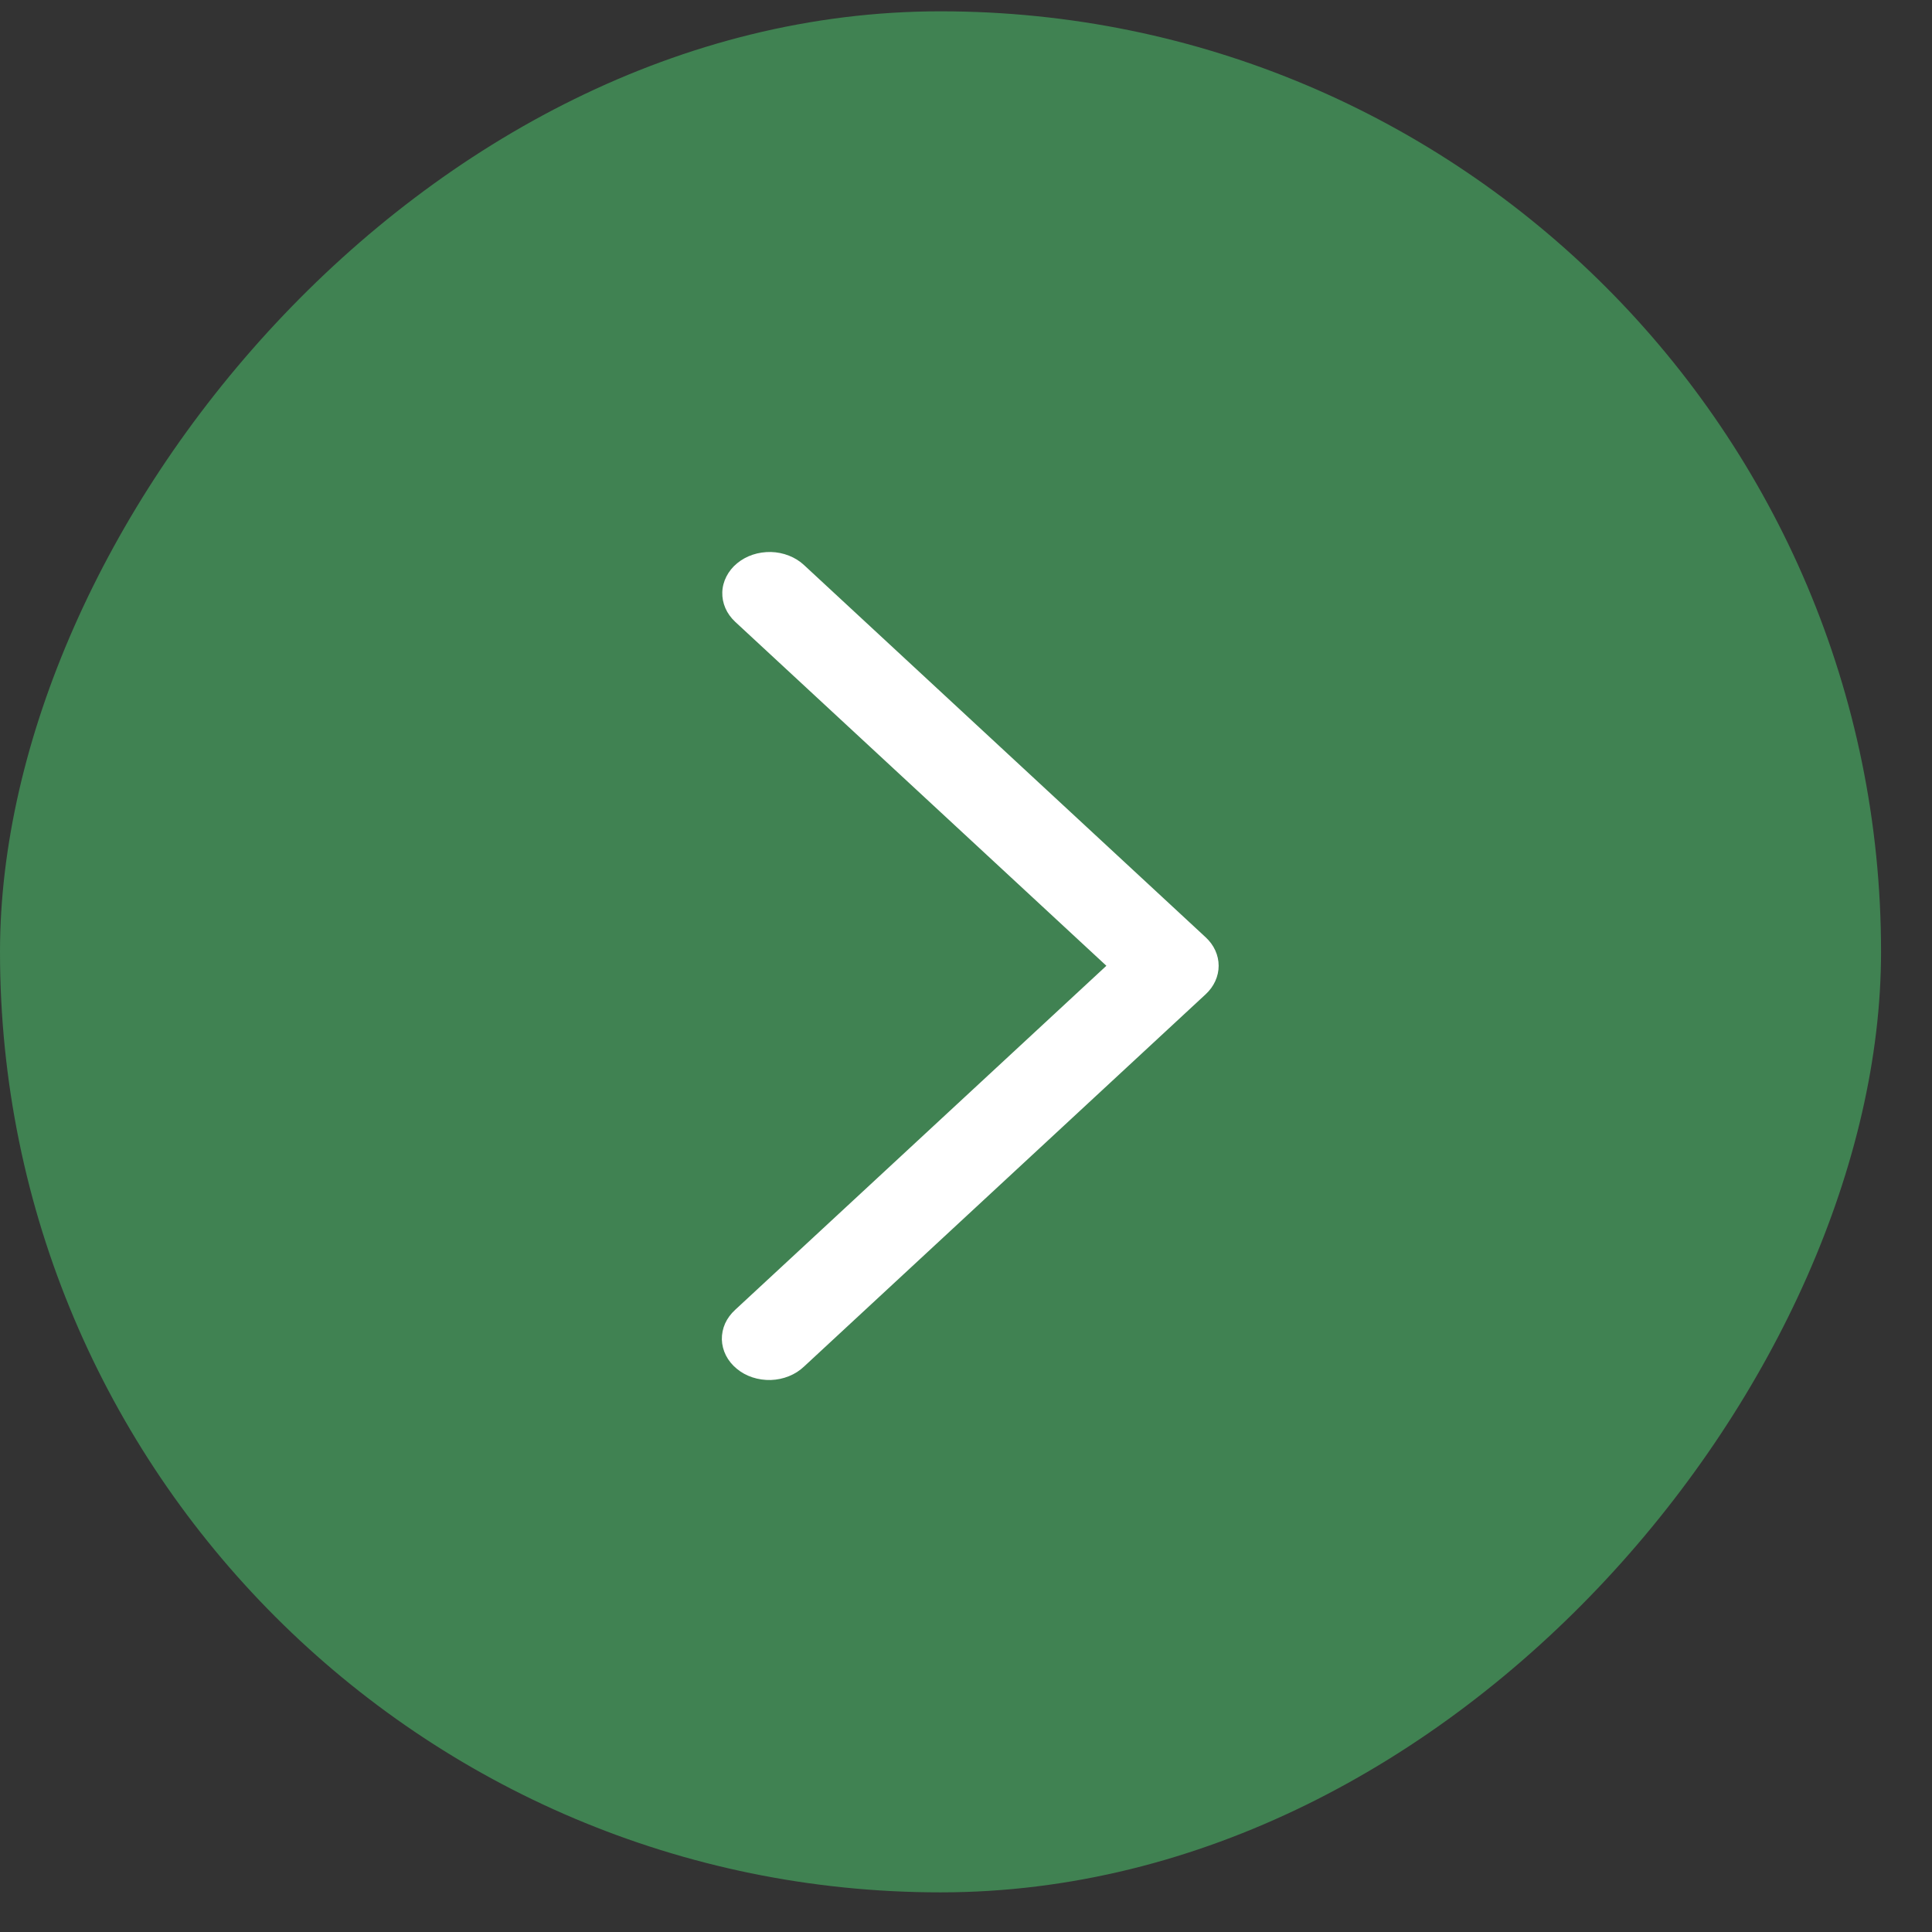
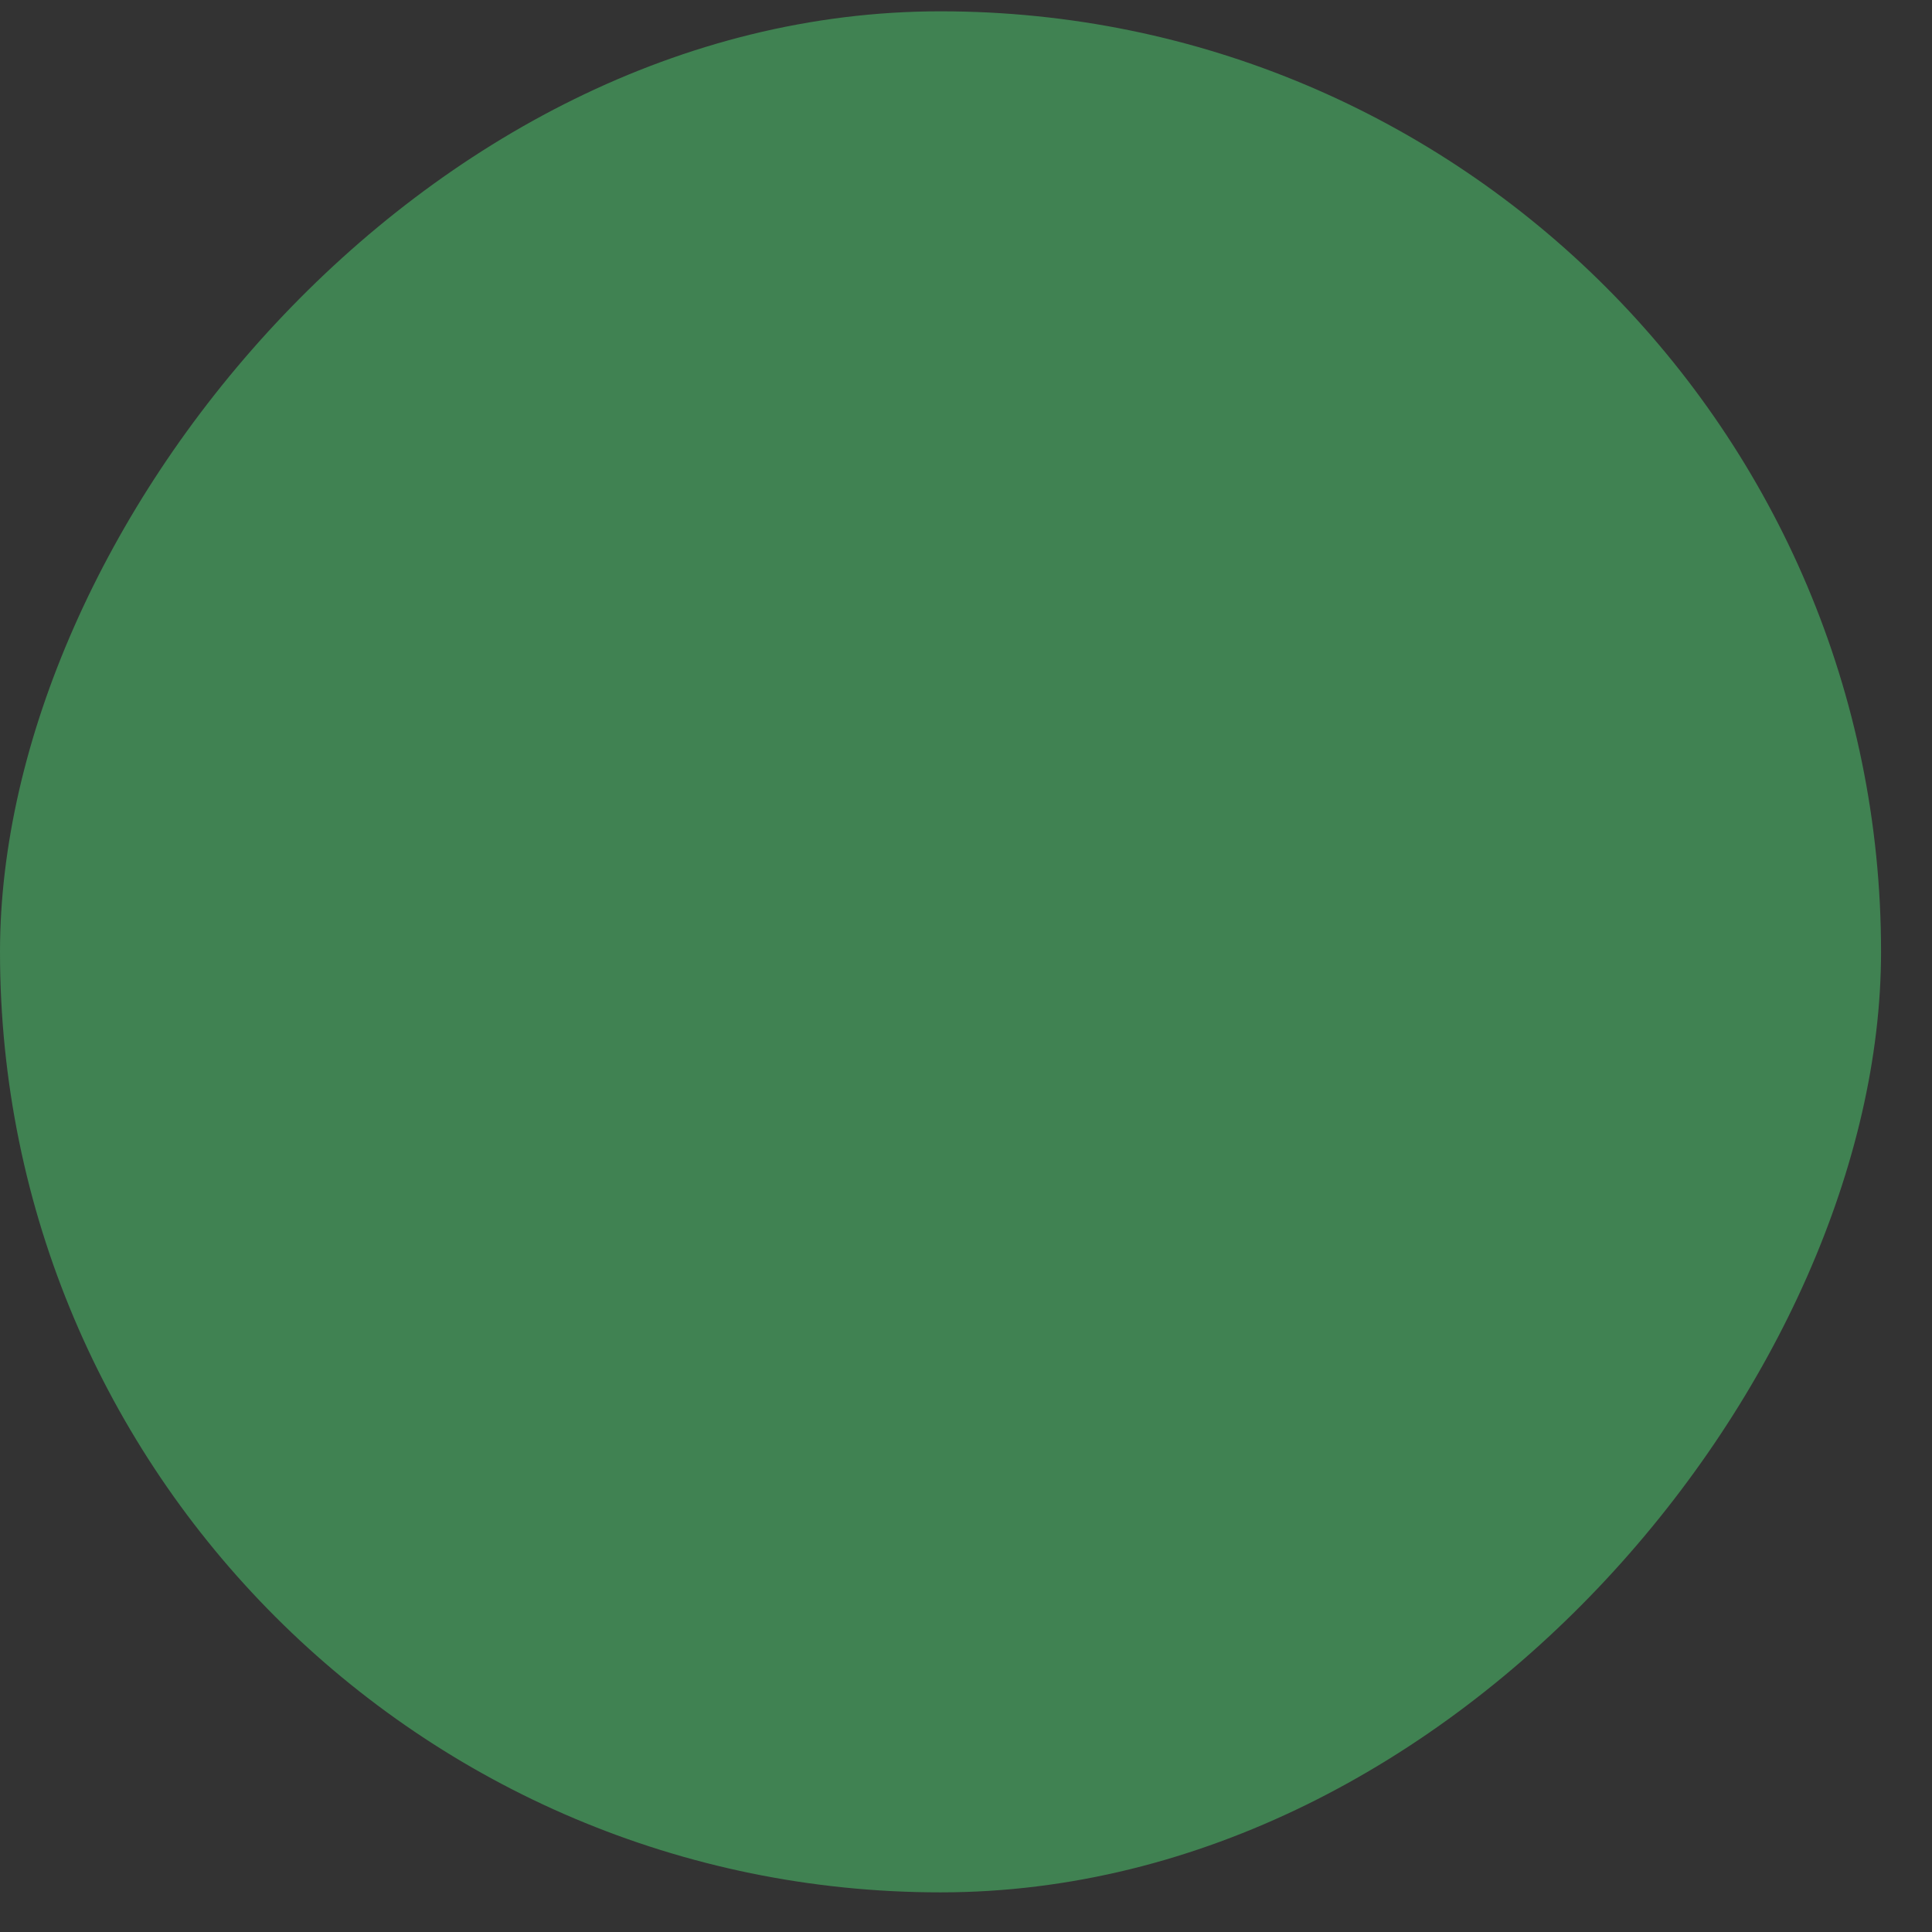
<svg xmlns="http://www.w3.org/2000/svg" width="35" height="35" viewBox="0 0 35 35" fill="none">
  <rect x="0" y="0" width="35" height="35" fill="#333333" stroke="none" />
  <rect width="34.077" height="34.077" rx="17.038" transform="matrix(-1 0 0 1 34.077 0.205)" fill="#408252" />
-   <path d="M13.319 11.265C13.242 11.193 13.181 11.109 13.141 11.017C13.101 10.925 13.082 10.827 13.085 10.729C13.088 10.63 13.114 10.533 13.16 10.443C13.206 10.354 13.271 10.272 13.353 10.205C13.435 10.137 13.531 10.084 13.636 10.049C13.741 10.014 13.853 9.998 13.966 10C14.078 10.003 14.189 10.025 14.292 10.066C14.394 10.106 14.487 10.163 14.564 10.235L21.843 16.981C21.993 17.12 22.077 17.304 22.077 17.496C22.077 17.687 21.993 17.872 21.843 18.011L14.564 24.758C14.487 24.831 14.395 24.89 14.292 24.931C14.189 24.973 14.077 24.996 13.964 25C13.851 25.003 13.738 24.987 13.631 24.952C13.525 24.917 13.428 24.864 13.346 24.795C13.263 24.727 13.197 24.645 13.151 24.555C13.105 24.464 13.08 24.366 13.077 24.267C13.075 24.168 13.095 24.069 13.136 23.976C13.178 23.884 13.24 23.8 13.319 23.728L20.043 17.496L13.319 11.265Z" fill="white" />
</svg>